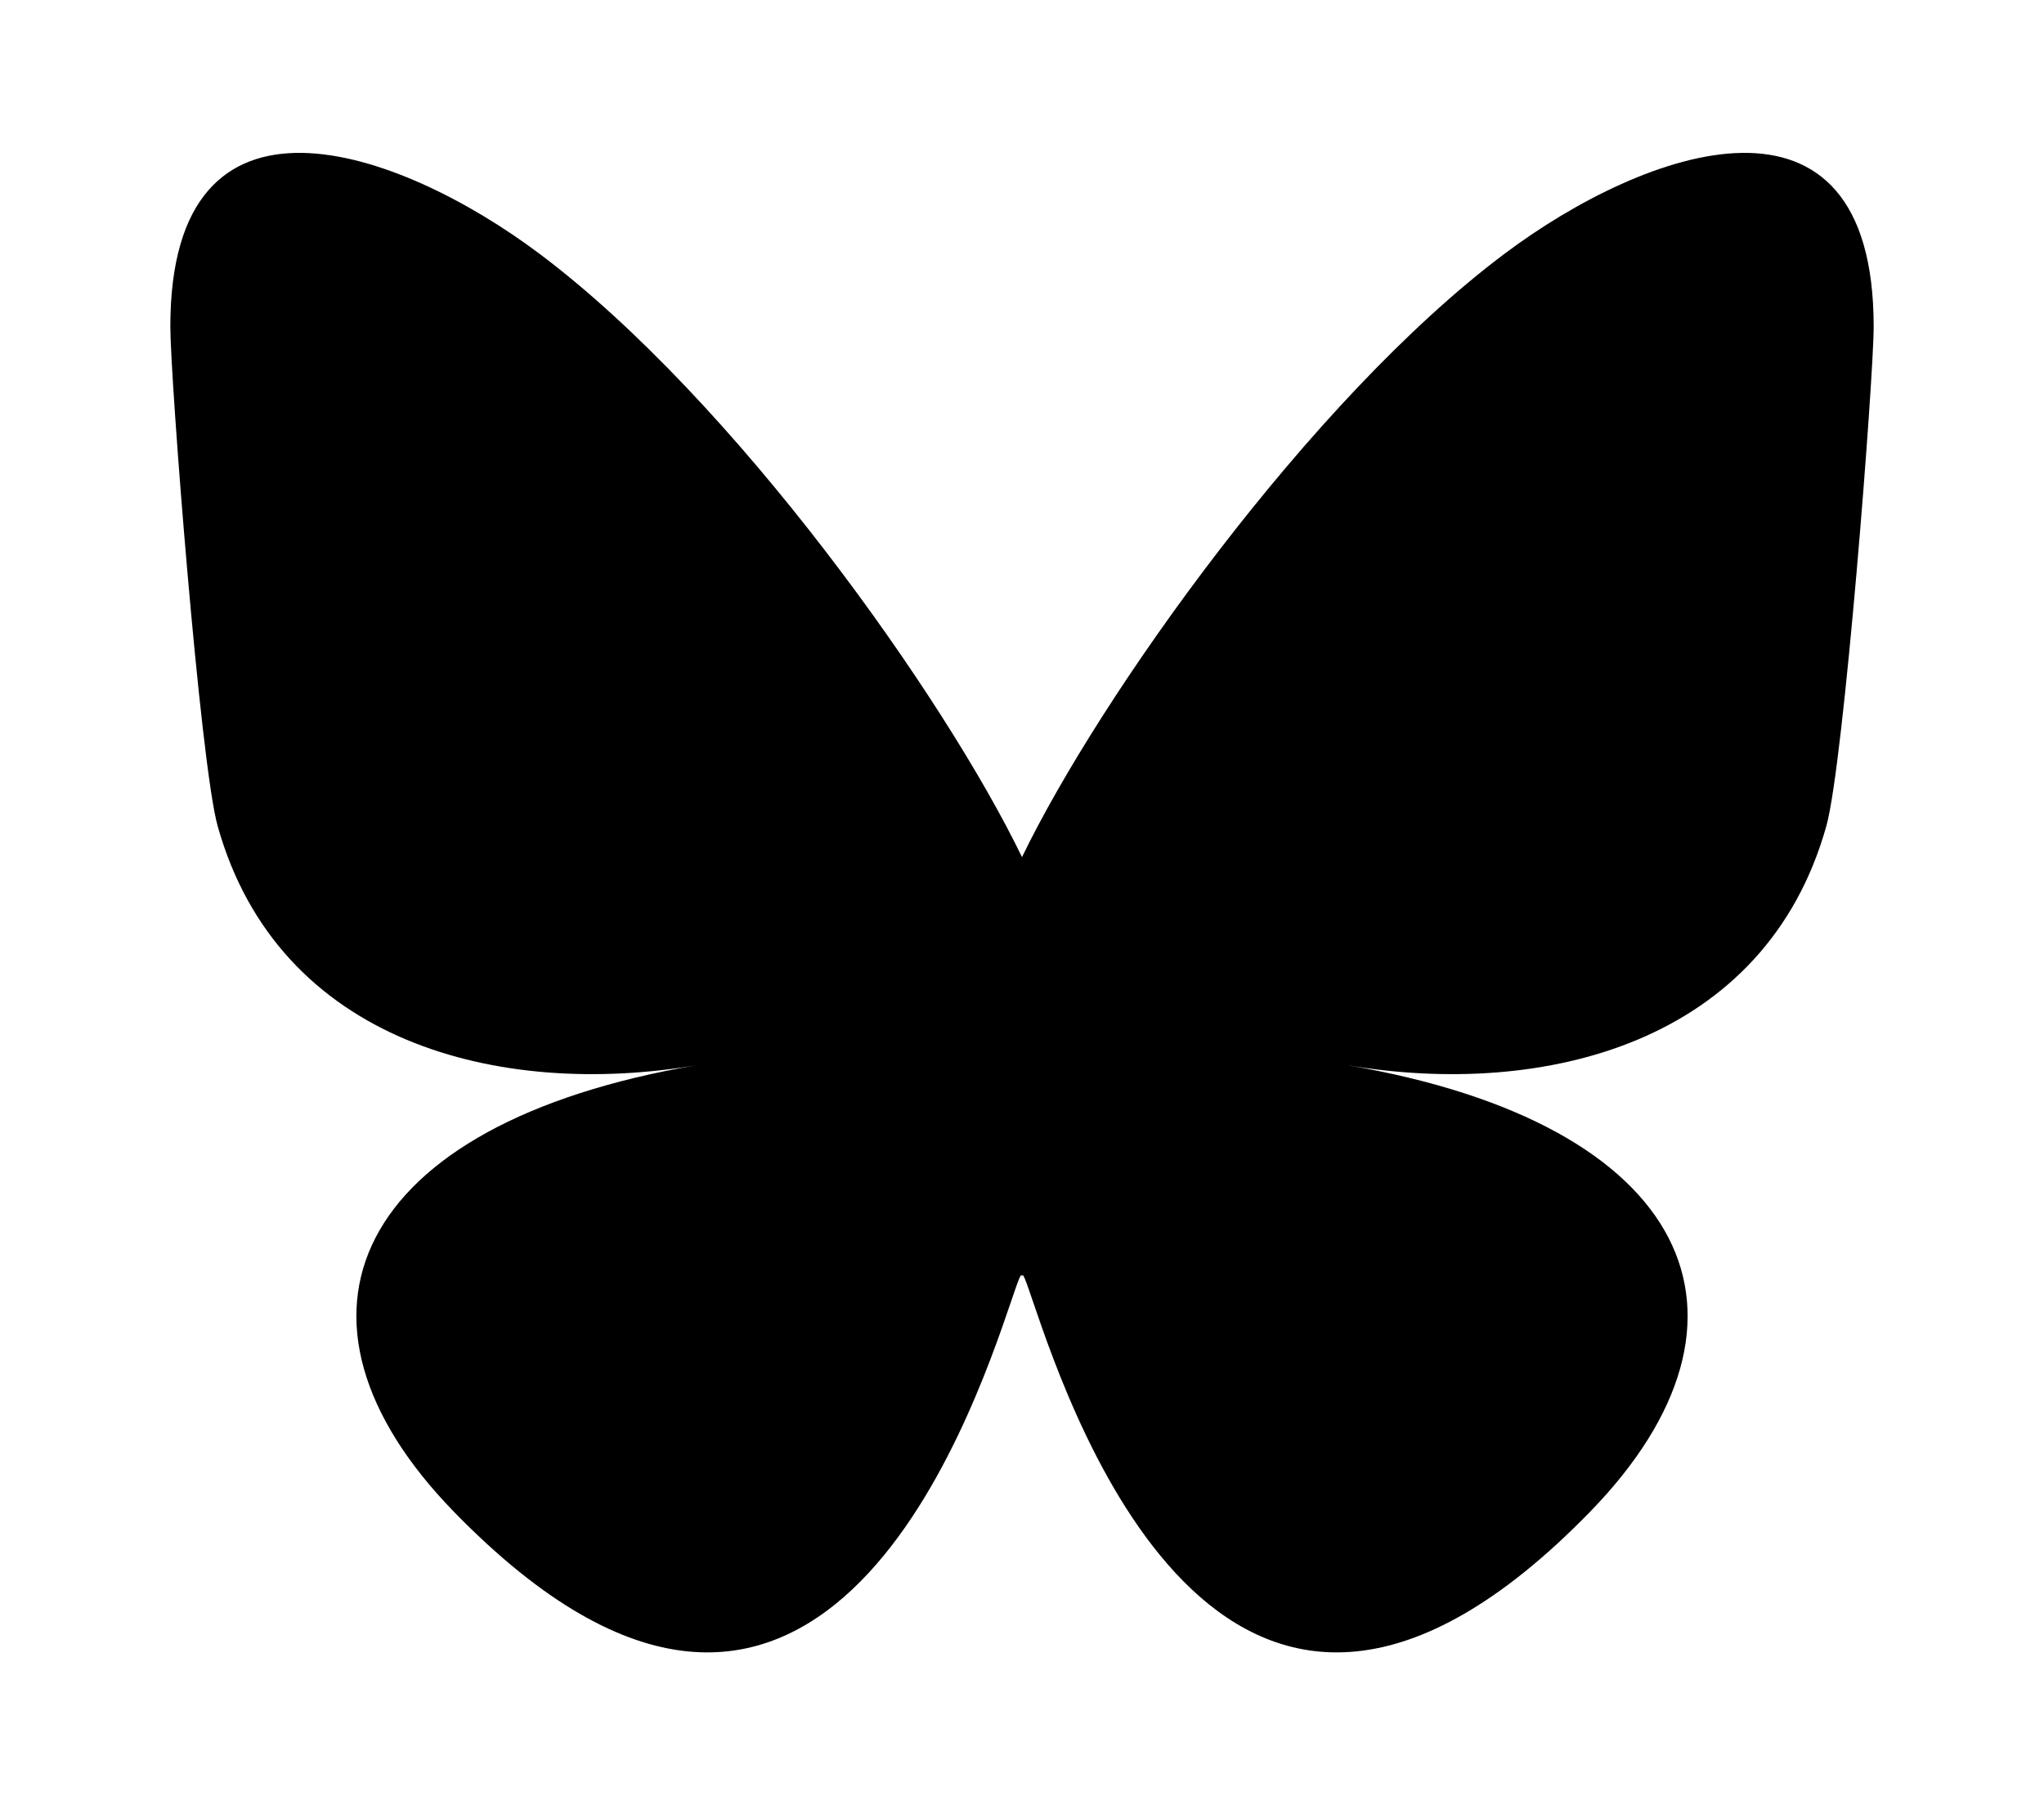
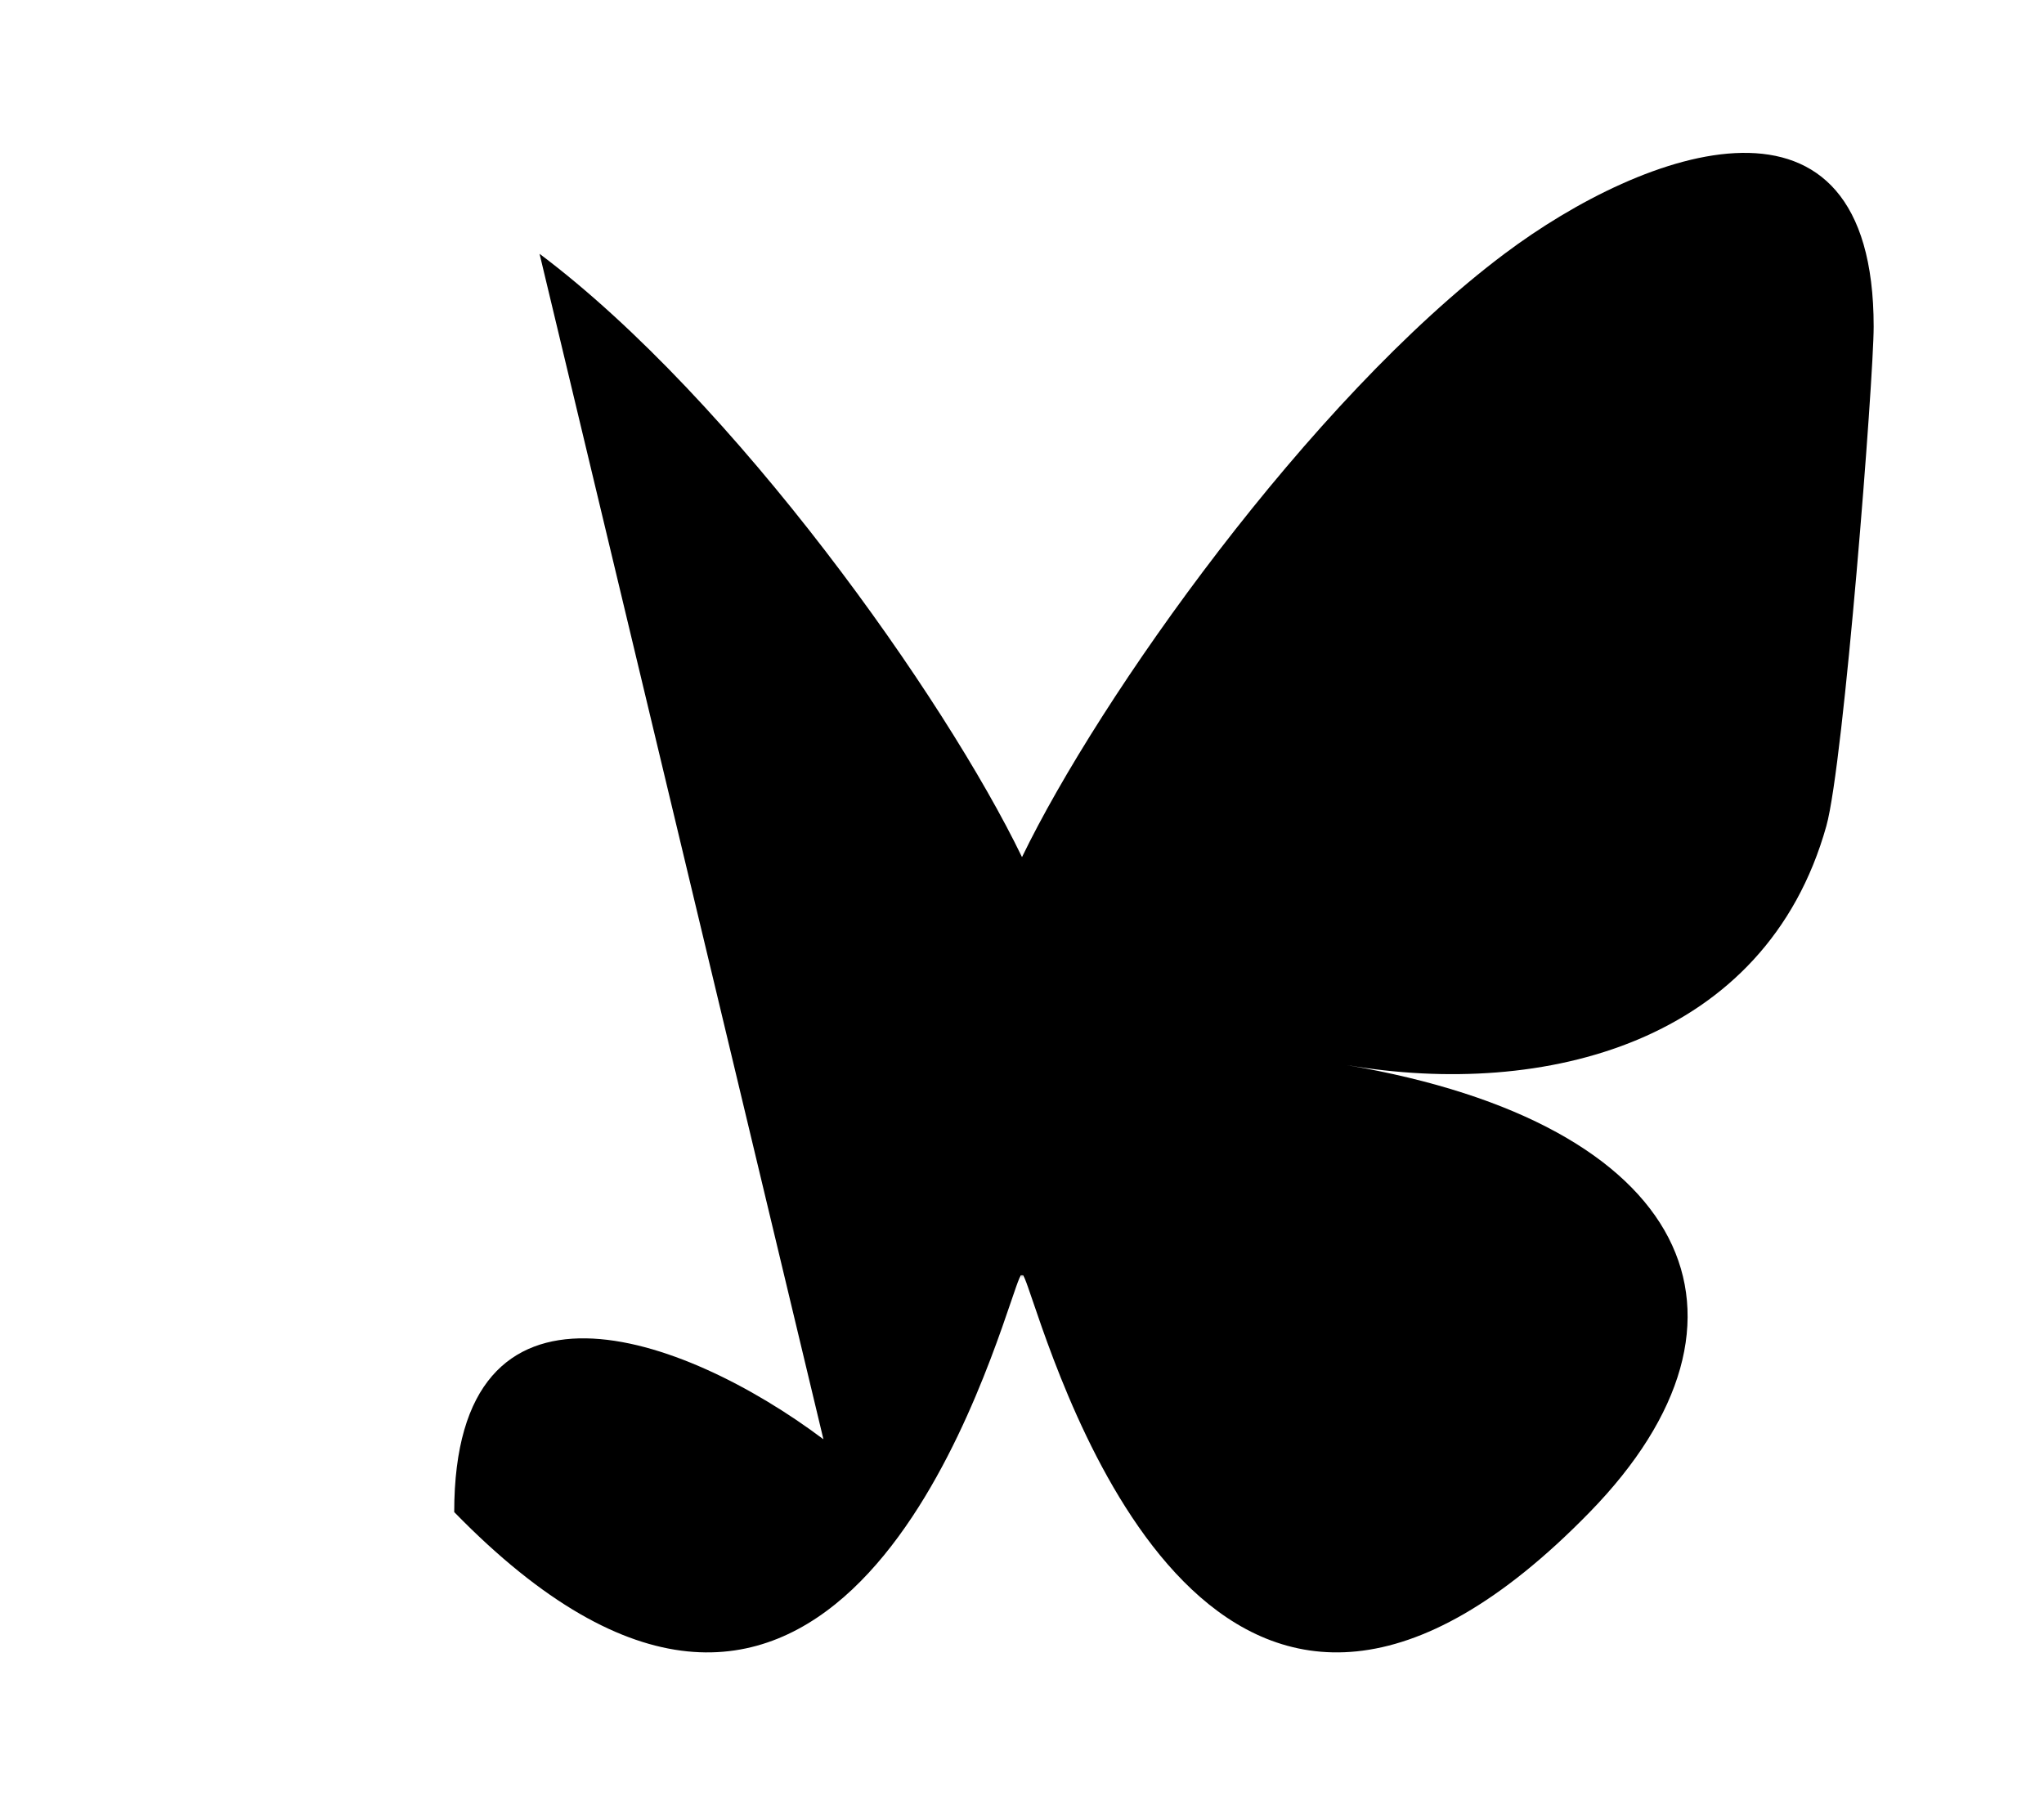
<svg xmlns="http://www.w3.org/2000/svg" xmlns:ns1="http://sodipodi.sourceforge.net/DTD/sodipodi-0.dtd" xmlns:ns2="http://www.inkscape.org/namespaces/inkscape" width="600" height="530" version="1.1" id="svg1" ns1:docname="Bluesky_Logo.svg" ns2:version="1.3 (0e150ed6c4, 2023-07-21)">
  <defs id="defs1" />
  <ns1:namedview id="namedview1" pagecolor="#505050" bordercolor="#eeeeee" borderopacity="1" ns2:showpageshadow="0" ns2:pageopacity="0" ns2:pagecheckerboard="0" ns2:deskcolor="#505050" showguides="true" showgrid="true" ns2:zoom="2.0735849" ns2:cx="299.9636" ns2:cy="265" ns2:window-width="2560" ns2:window-height="1334" ns2:window-x="-11" ns2:window-y="-11" ns2:window-maximized="1" ns2:current-layer="svg1">
    <ns2:grid id="grid1" units="px" originx="0" originy="0" spacingx="10" spacingy="10" empcolor="#0099e5" empopacity="0.302" color="#0099e5" opacity="0.149" empspacing="5" dotted="false" gridanglex="30" gridanglez="30" visible="true" />
  </ns1:namedview>
-   <path d="M 158.382,74.514 C 215.705,117.549 277.364,204.806 300.001,251.634 322.641,204.81 384.296,117.548 441.621,74.514 482.983,43.461 550,19.435 550,95.889 c 0,15.269 -8.754,128.266 -13.889,146.611 -17.847,63.779 -82.882,80.046 -140.732,70.2 101.12,17.21 126.844,74.217 71.29,131.223 -105.508,108.267 -151.646,-27.165 -163.473,-61.867 -2.167,-6.362 -3.181,-9.338 -3.196,-6.807 -0.015,-2.531 -1.029,0.445 -3.196,6.807 -11.822,34.702 -57.959,170.137 -163.473,61.867 C 77.776,386.917 103.499,329.907 204.621,312.7 146.769,322.546 81.733,306.279 63.889,242.5 58.754,224.153 50,111.156 50,95.889 c 0,-76.454 67.019,-52.427 108.379,-21.375 z" fill="#1185fe" id="path1" style="fill:#000000;fill-opacity:1;stroke-width:1" />
+   <path d="M 158.382,74.514 C 215.705,117.549 277.364,204.806 300.001,251.634 322.641,204.81 384.296,117.548 441.621,74.514 482.983,43.461 550,19.435 550,95.889 c 0,15.269 -8.754,128.266 -13.889,146.611 -17.847,63.779 -82.882,80.046 -140.732,70.2 101.12,17.21 126.844,74.217 71.29,131.223 -105.508,108.267 -151.646,-27.165 -163.473,-61.867 -2.167,-6.362 -3.181,-9.338 -3.196,-6.807 -0.015,-2.531 -1.029,0.445 -3.196,6.807 -11.822,34.702 -57.959,170.137 -163.473,61.867 c 0,-76.454 67.019,-52.427 108.379,-21.375 z" fill="#1185fe" id="path1" style="fill:#000000;fill-opacity:1;stroke-width:1" />
</svg>